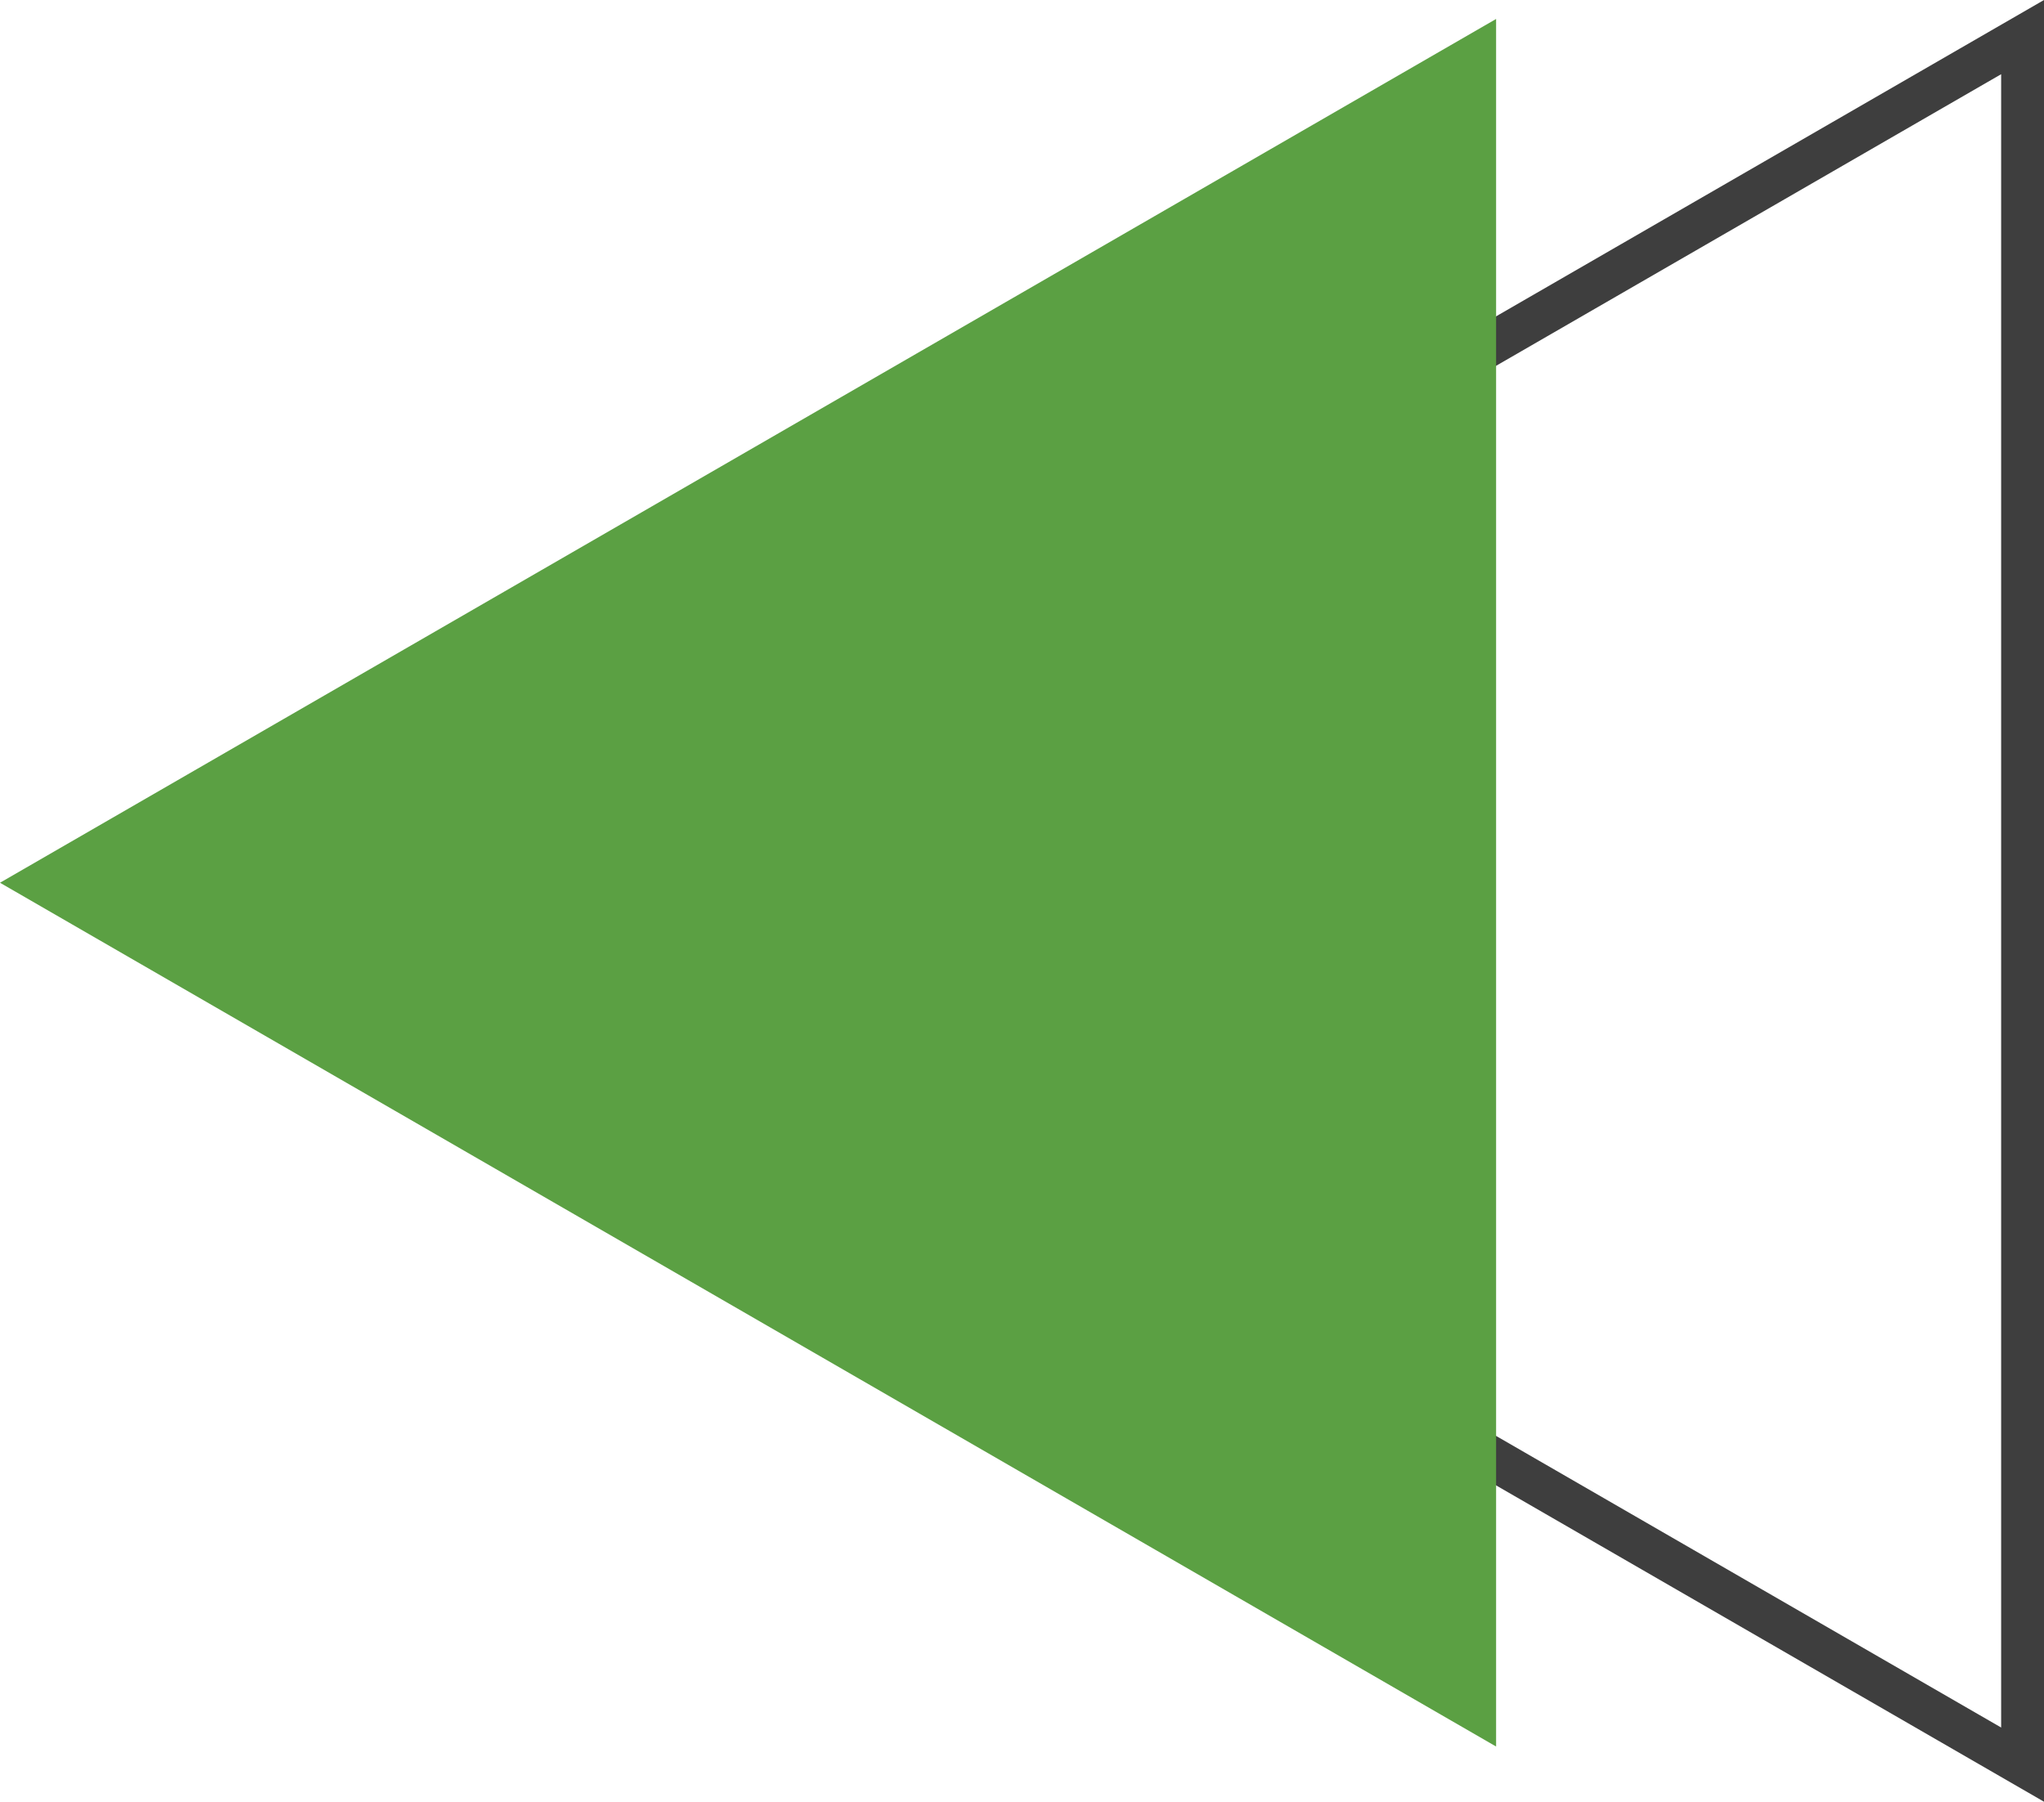
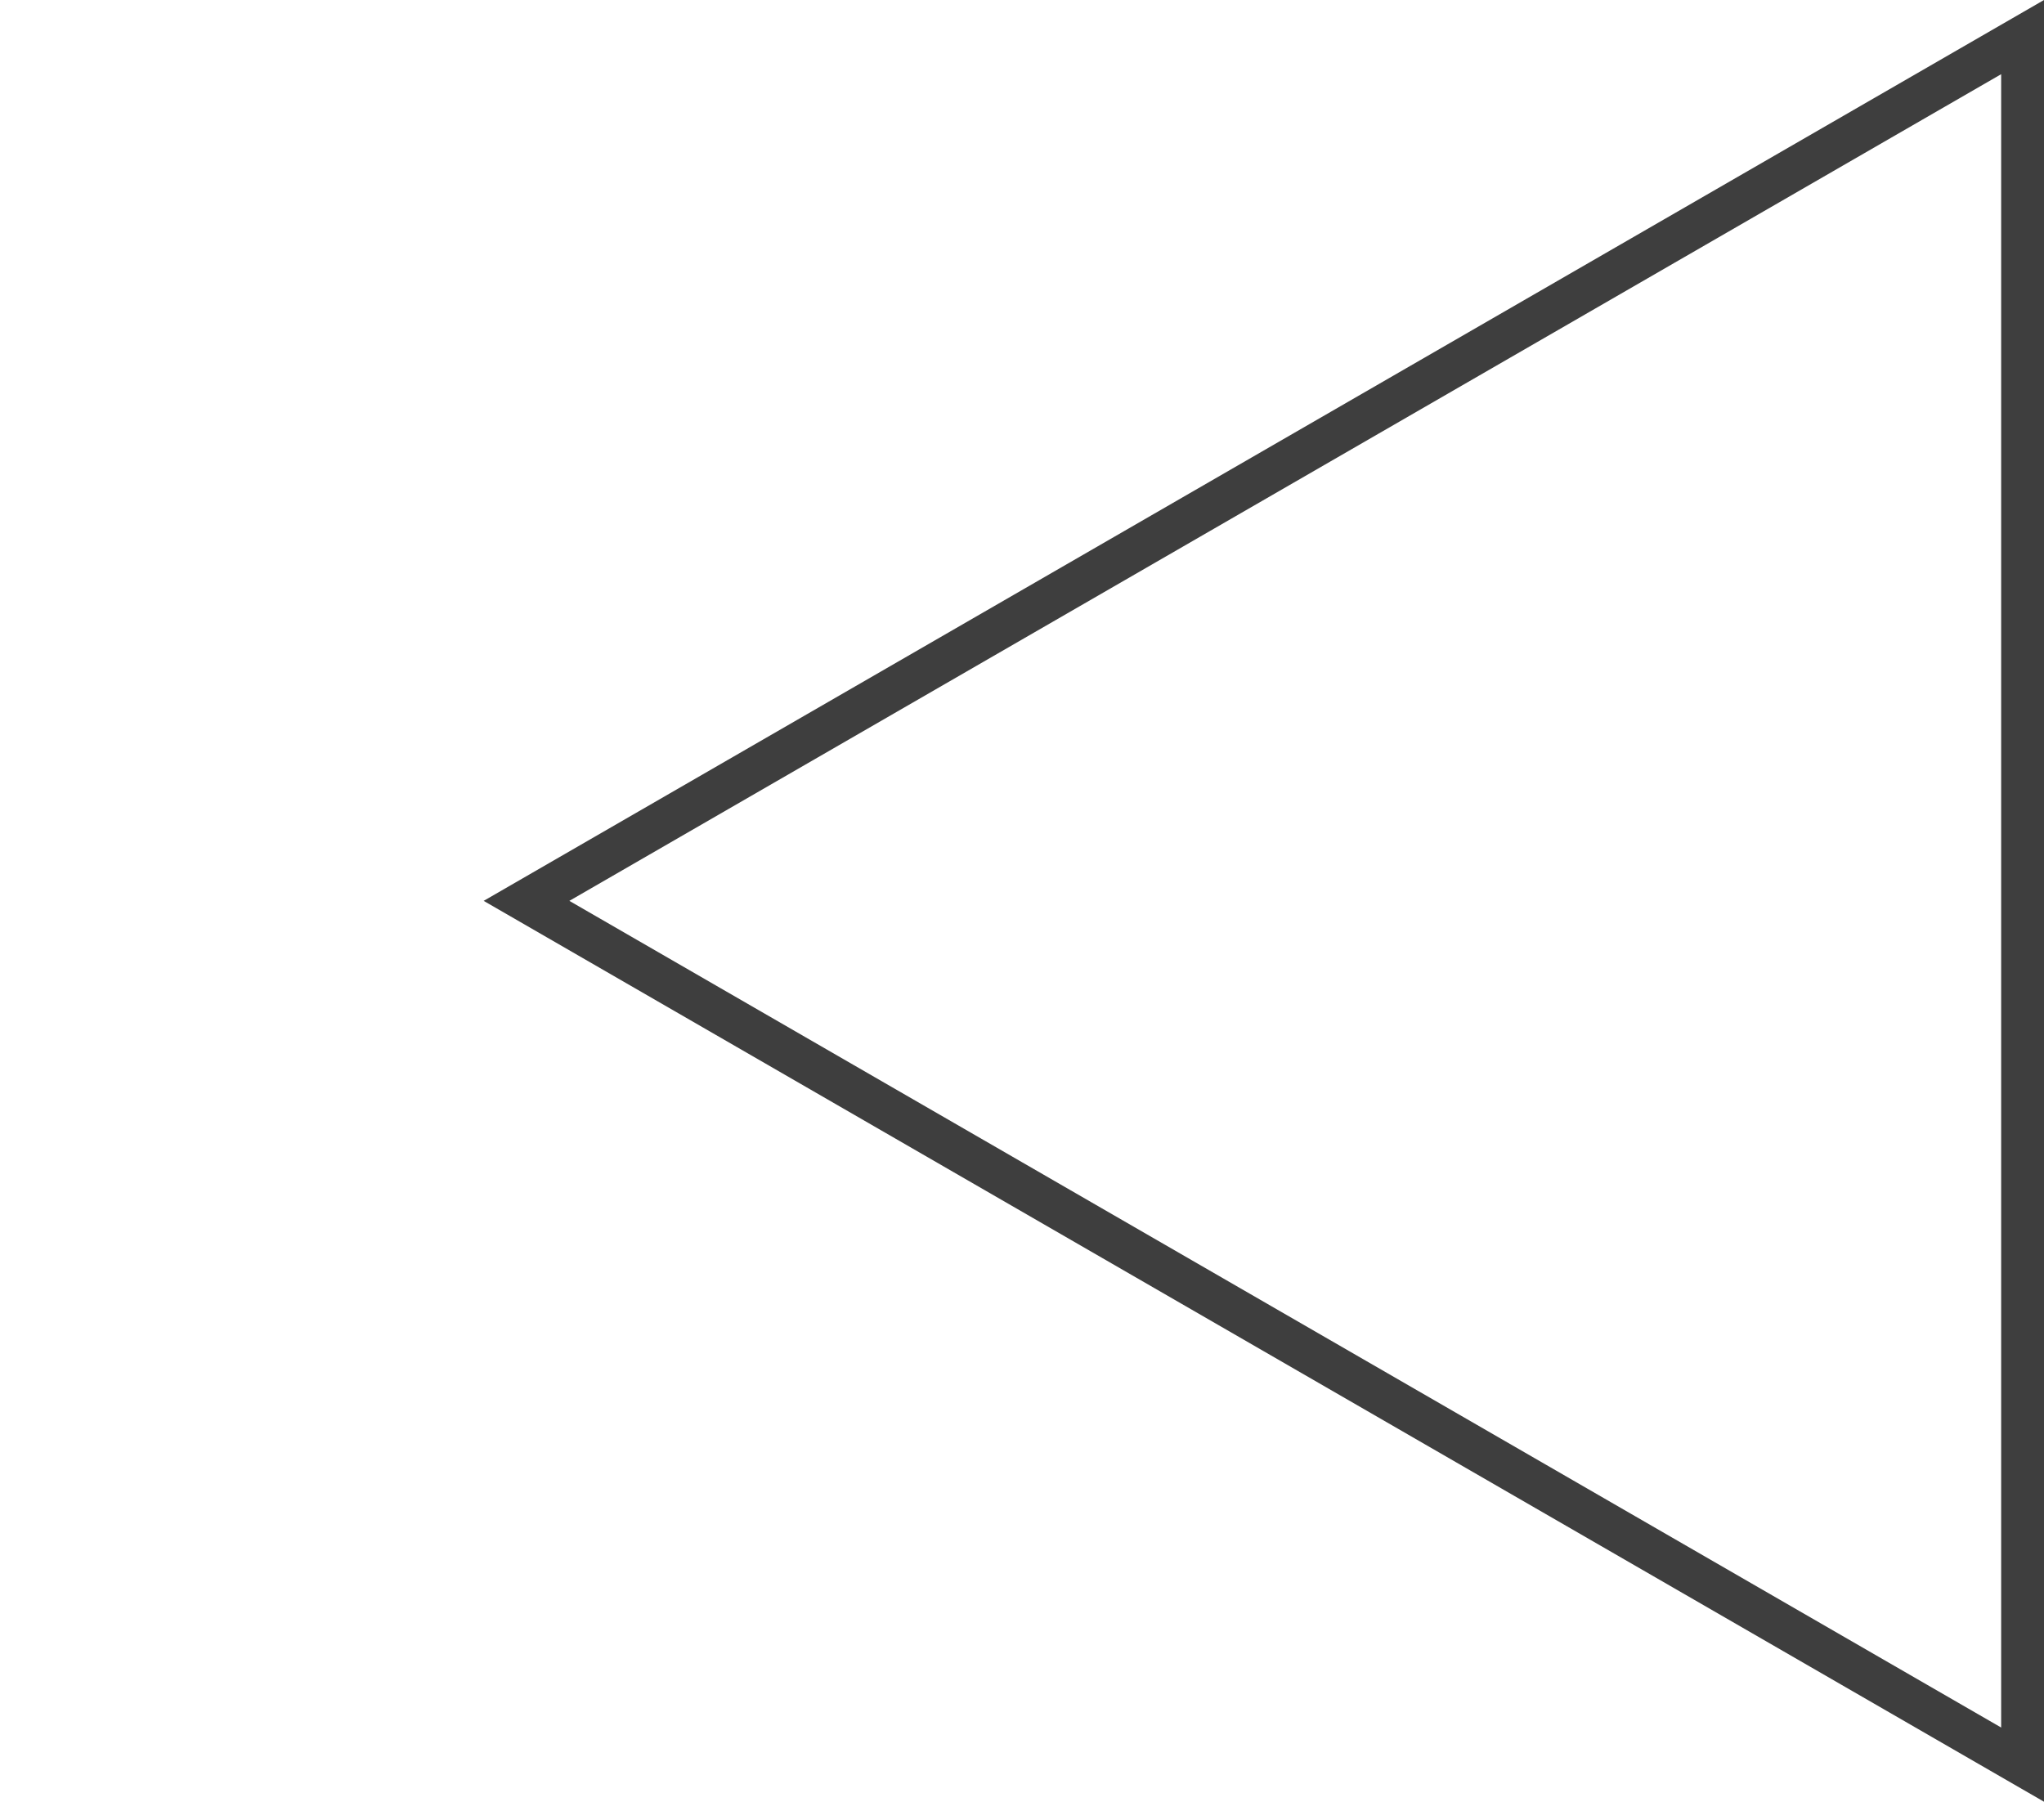
<svg xmlns="http://www.w3.org/2000/svg" viewBox="0 0 288.279 254.107" width="100%" style="vertical-align: middle; max-width: 100%; width: 100%;">
  <g>
    <g>
-       <path d="M288.279,254.107,68.215,127.054,288.279,0ZM80.3,127.054,282.236,243.643V10.465Z" fill="rgb(62,62,62)" />
-       <polygon points="0 124.499 211.001 246.32 211.001 2.677 0 124.499" fill="rgb(91,160,67)" />
+       <path d="M288.279,254.107,68.215,127.054,288.279,0ZM80.3,127.054,282.236,243.643V10.465" fill="rgb(62,62,62)" />
    </g>
  </g>
</svg>